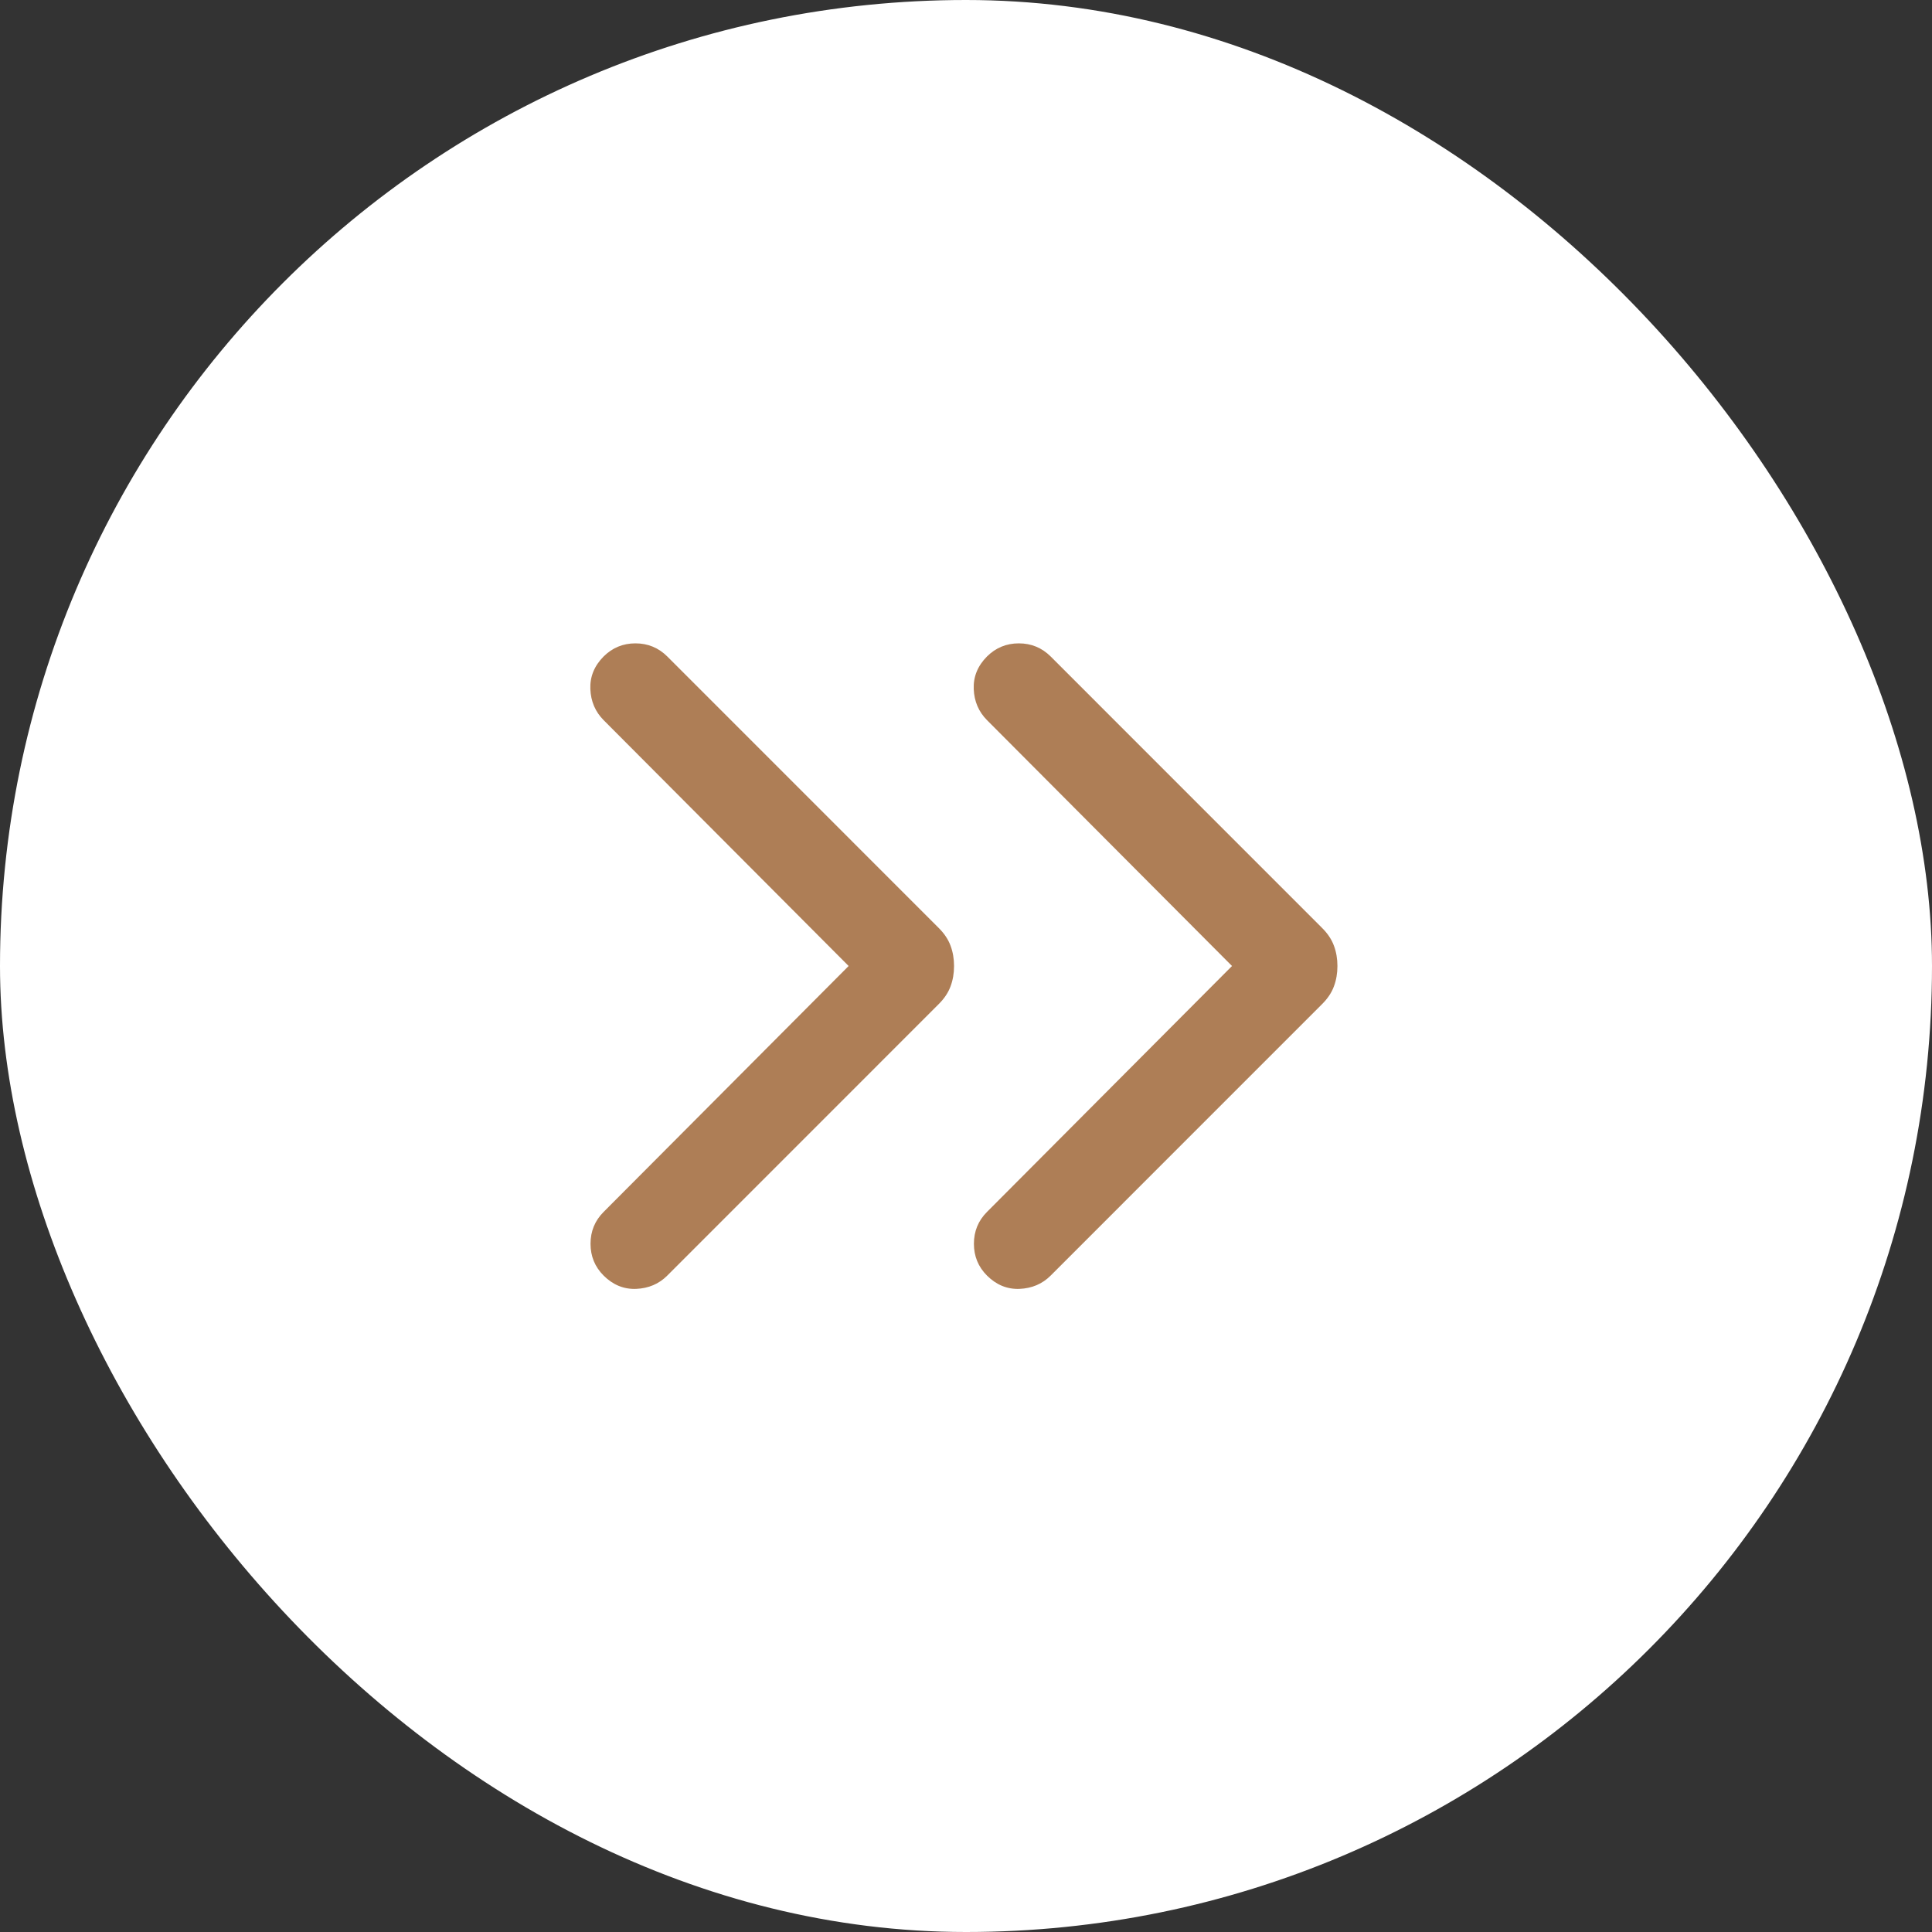
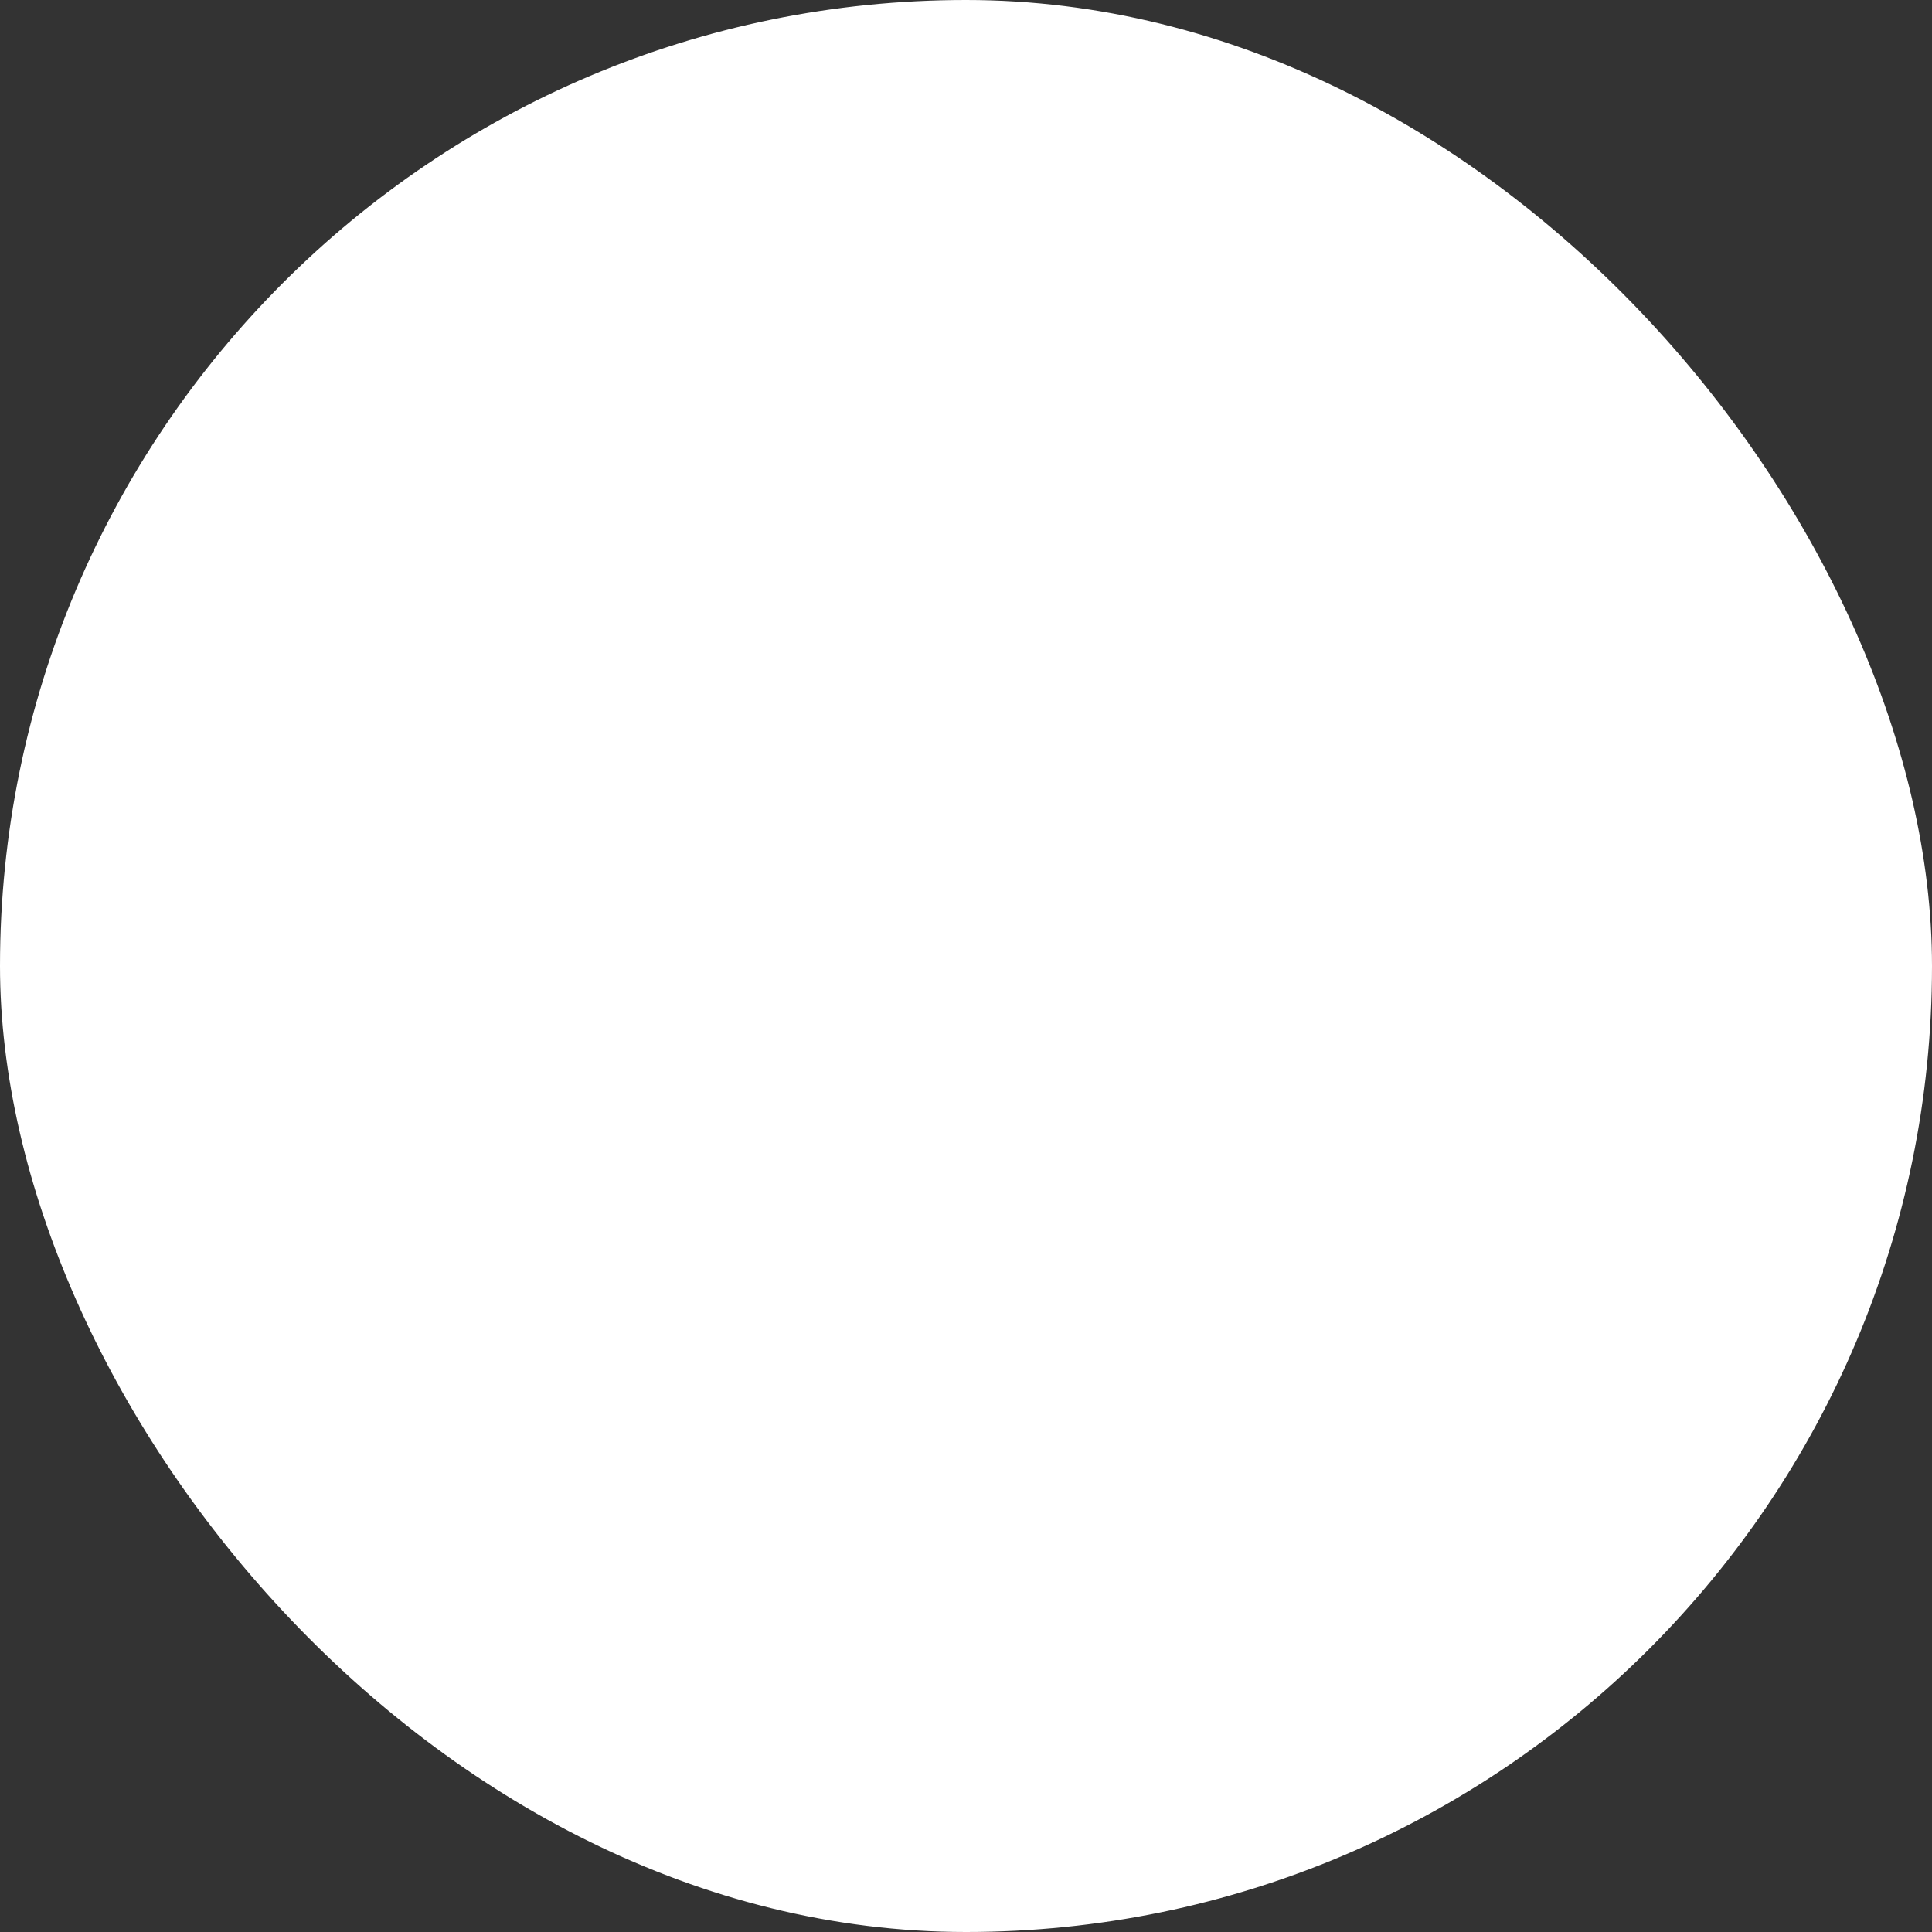
<svg xmlns="http://www.w3.org/2000/svg" width="32" height="32" viewBox="0 0 32 32" fill="none">
  <rect x="0" y="0" width="32" height="32" fill="#333333" stroke="none" />
  <rect width="32" height="32" rx="16" fill="white" />
-   <path d="M14.056 16L9.998 11.928C9.86 11.789 9.786 11.617 9.778 11.413C9.77 11.209 9.843 11.029 9.998 10.873C10.143 10.729 10.319 10.656 10.525 10.656C10.731 10.656 10.907 10.729 11.052 10.873L15.546 15.368C15.64 15.461 15.706 15.56 15.744 15.664C15.783 15.768 15.802 15.88 15.802 16C15.802 16.121 15.783 16.233 15.744 16.337C15.706 16.441 15.64 16.54 15.546 16.633L11.052 21.128C10.914 21.266 10.742 21.339 10.537 21.348C10.333 21.356 10.153 21.282 9.998 21.128C9.853 20.983 9.781 20.807 9.781 20.601C9.781 20.394 9.853 20.218 9.998 20.073L14.056 16ZM20.406 16L16.348 11.928C16.21 11.789 16.136 11.617 16.128 11.413C16.12 11.209 16.193 11.029 16.348 10.873C16.493 10.729 16.669 10.656 16.875 10.656C17.081 10.656 17.257 10.729 17.402 10.873L21.896 15.368C21.99 15.461 22.056 15.56 22.094 15.664C22.133 15.768 22.152 15.88 22.152 16C22.152 16.121 22.133 16.233 22.094 16.337C22.056 16.441 21.99 16.54 21.896 16.633L17.402 21.128C17.264 21.266 17.092 21.339 16.887 21.348C16.683 21.356 16.503 21.282 16.348 21.128C16.203 20.983 16.131 20.807 16.131 20.601C16.131 20.394 16.203 20.218 16.348 20.073L20.406 16Z" fill="#AE7E56" />
</svg>